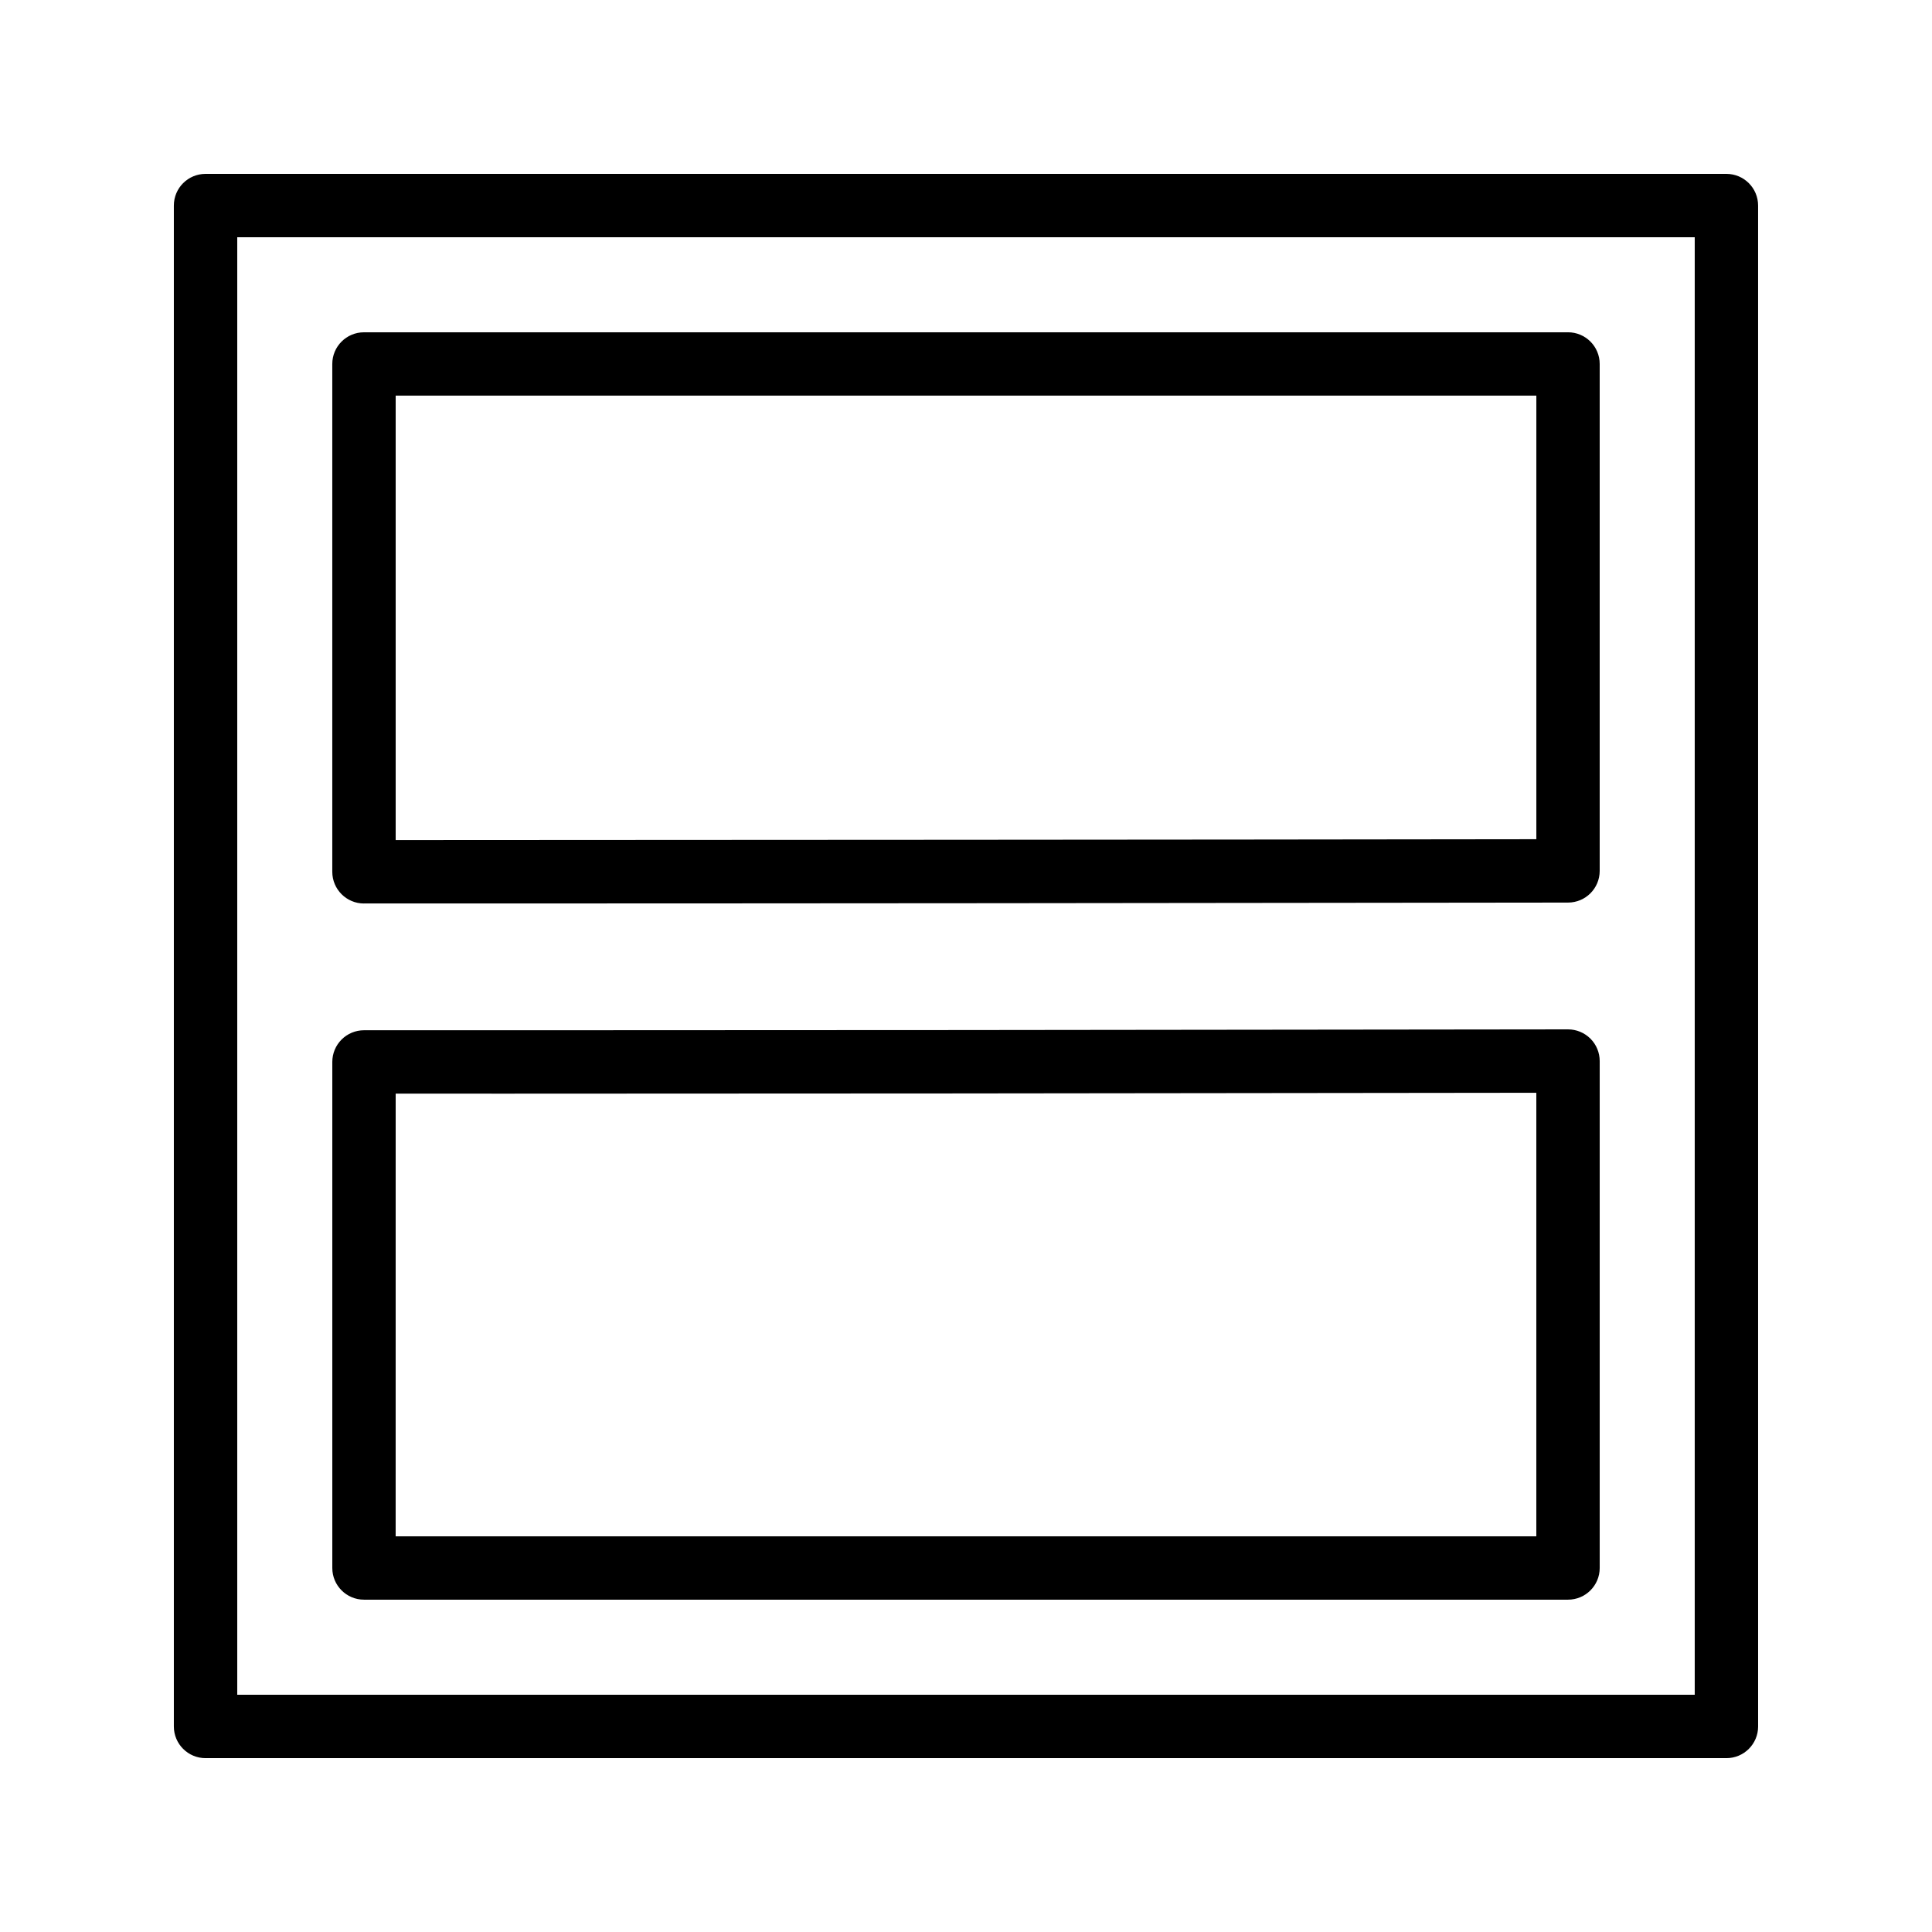
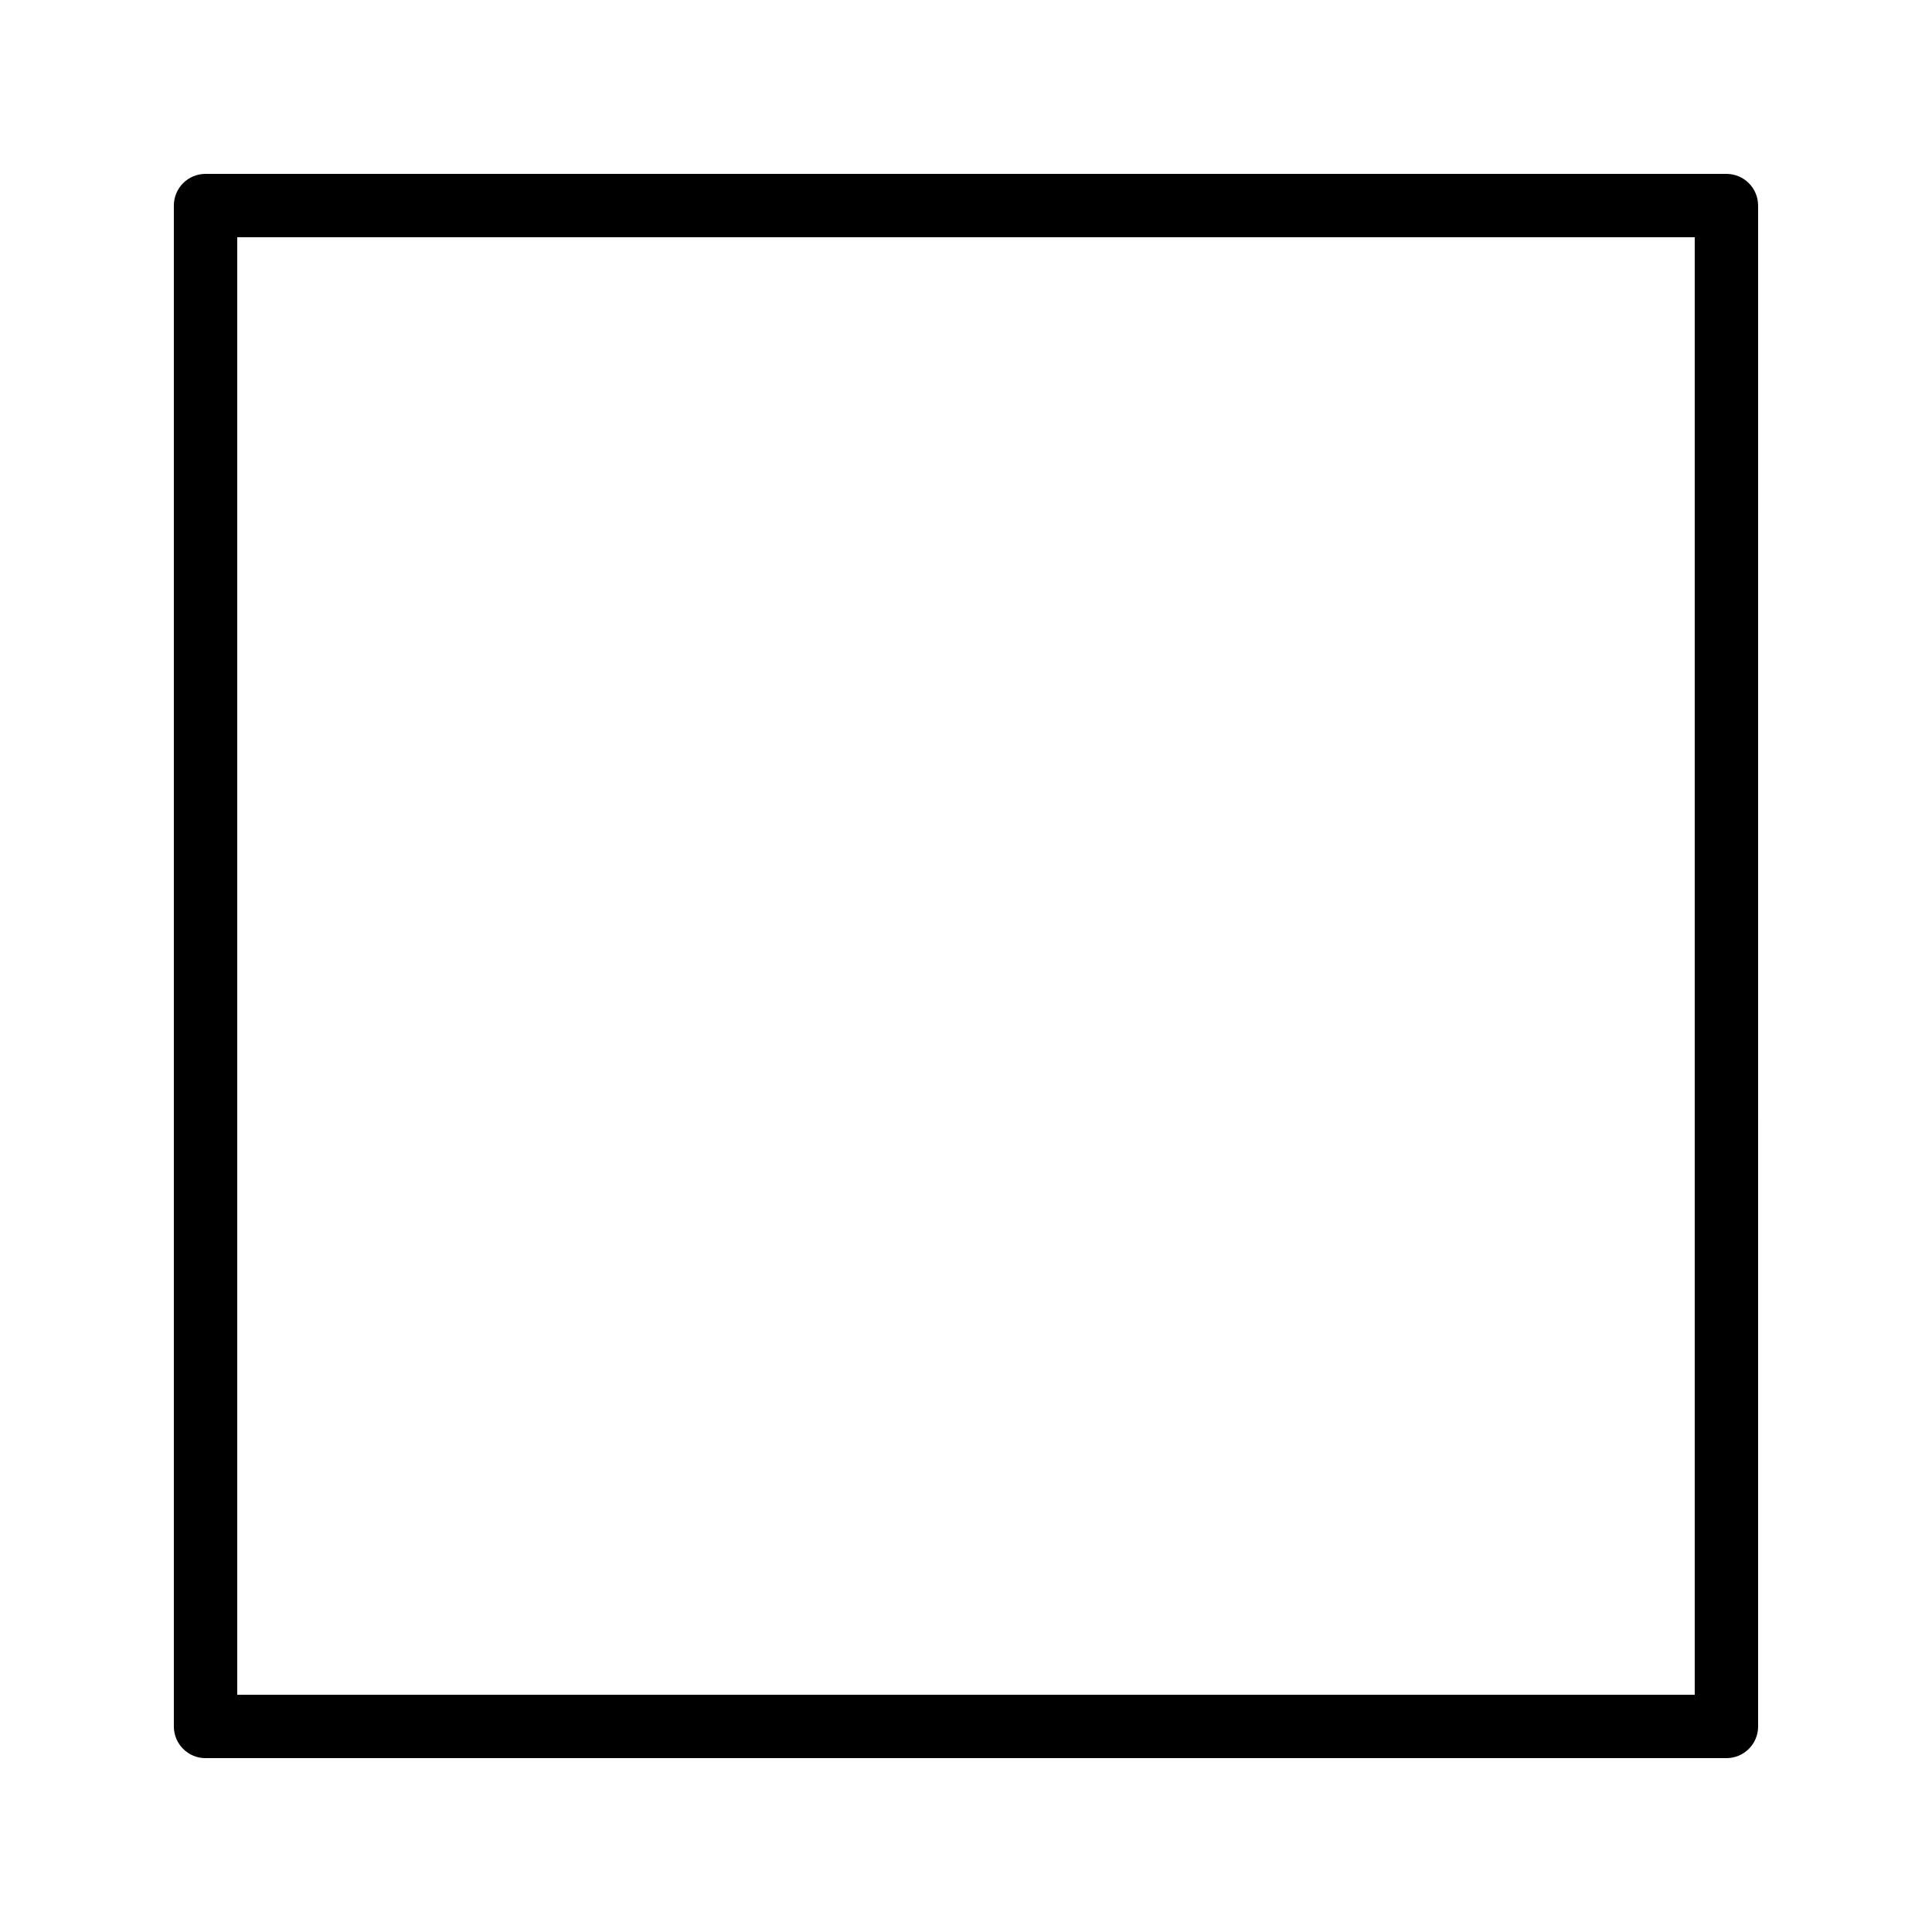
<svg xmlns="http://www.w3.org/2000/svg" fill="#000000" width="800px" height="800px" version="1.1" viewBox="144 144 512 512">
  <g>
    <path d="m601.52 190.08h-403.05c-4.641 0-8.398 3.754-8.398 8.398v403.05c0 4.641 3.758 8.398 8.398 8.398h403.05c4.637 0 8.398-3.754 8.398-8.398l-0.004-403.05c0-4.644-3.758-8.398-8.395-8.398zm-8.398 403.05h-386.25v-386.25h386.25z" />
-     <path d="m240.46 383.43h18.289c90.641 0 203.81-0.105 300.8-0.238 4.637-0.008 8.387-3.762 8.387-8.395v-134.34c0-4.641-3.758-8.398-8.398-8.398l-319.08 0.004c-4.637 0-8.398 3.754-8.398 8.398v134.58c0.004 4.633 3.762 8.395 8.398 8.395zm8.398-134.58h302.29v117.55c-98.668 0.141-212.68 0.188-302.29 0.23z" />
-     <path d="m240.46 567.93h319.08c4.637 0 8.398-3.754 8.398-8.398v-134.34c0-2.231-0.887-4.371-2.465-5.945-1.574-1.566-3.707-2.453-5.934-2.453h-0.012c-123.27 0.172-214.34 0.238-281.42 0.238l-37.645-0.008-0.004 0.004c-2.227 0-4.363 0.887-5.938 2.461-1.57 1.57-2.457 3.703-2.457 5.934v134.11c0 4.641 3.758 8.395 8.395 8.395zm8.398-134.11 29.254 0.008c65.551 0 154-0.066 273.03-0.23v117.54h-302.29z" />
  </g>
</svg>